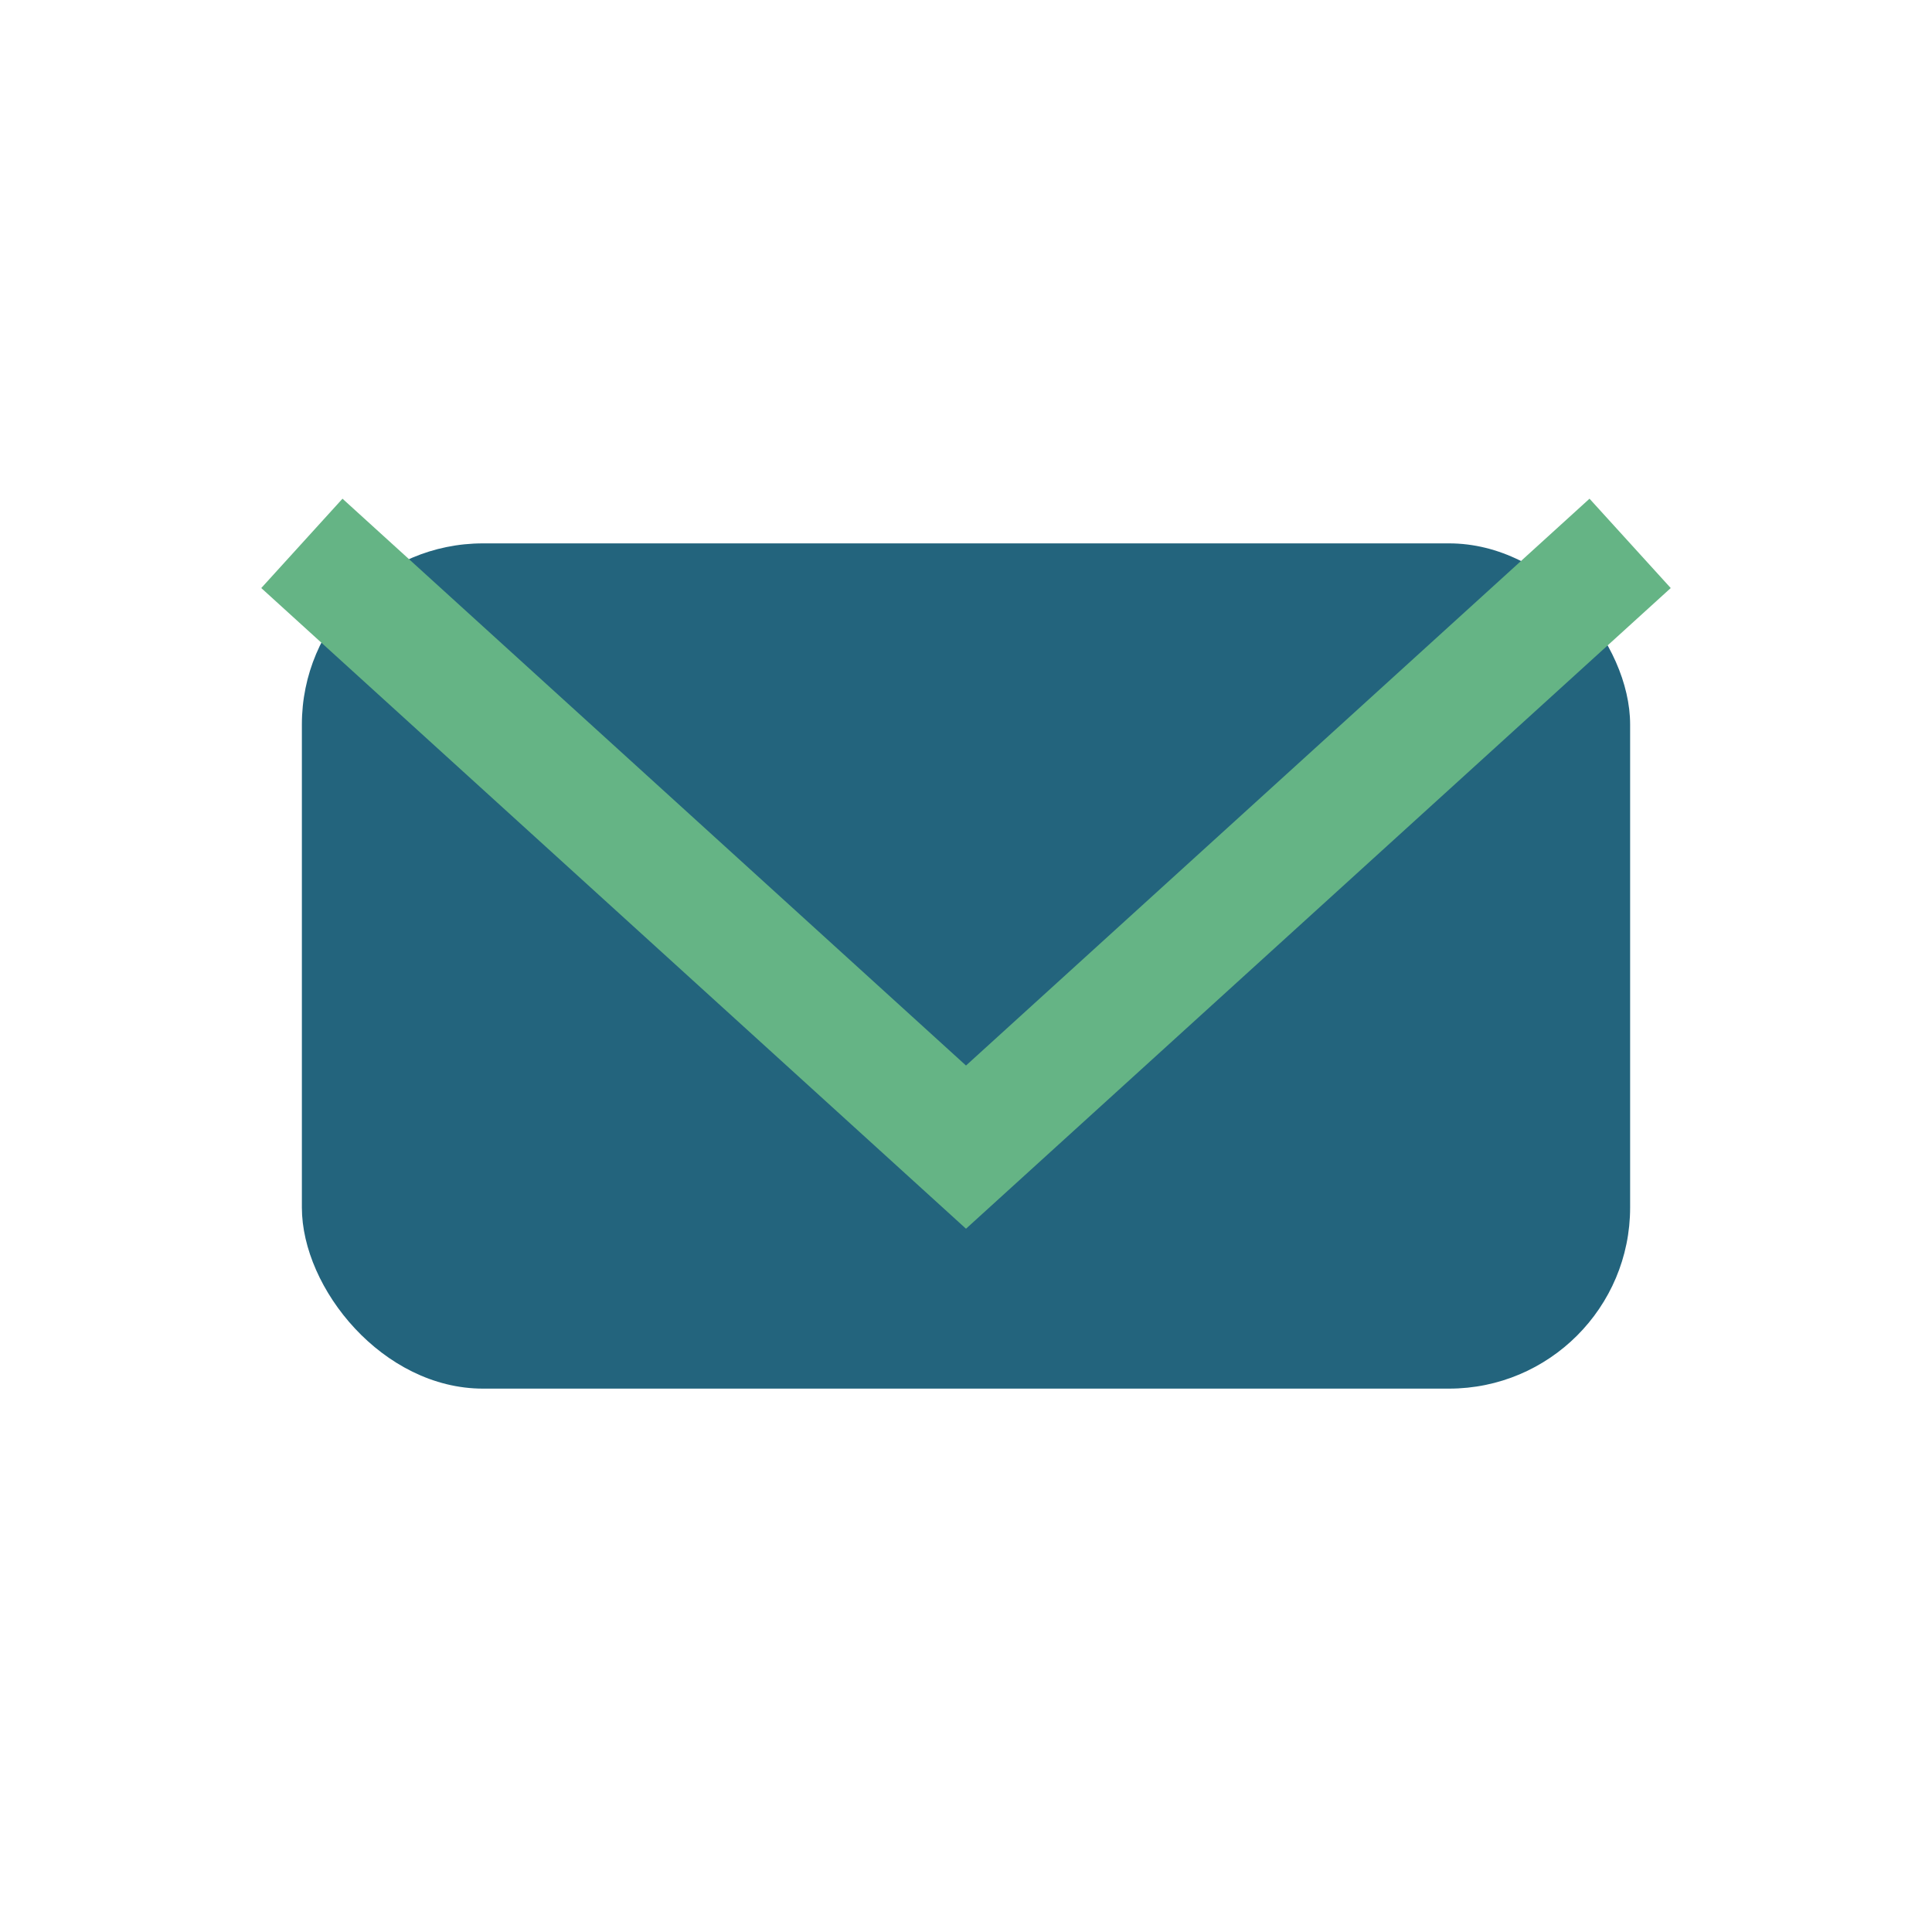
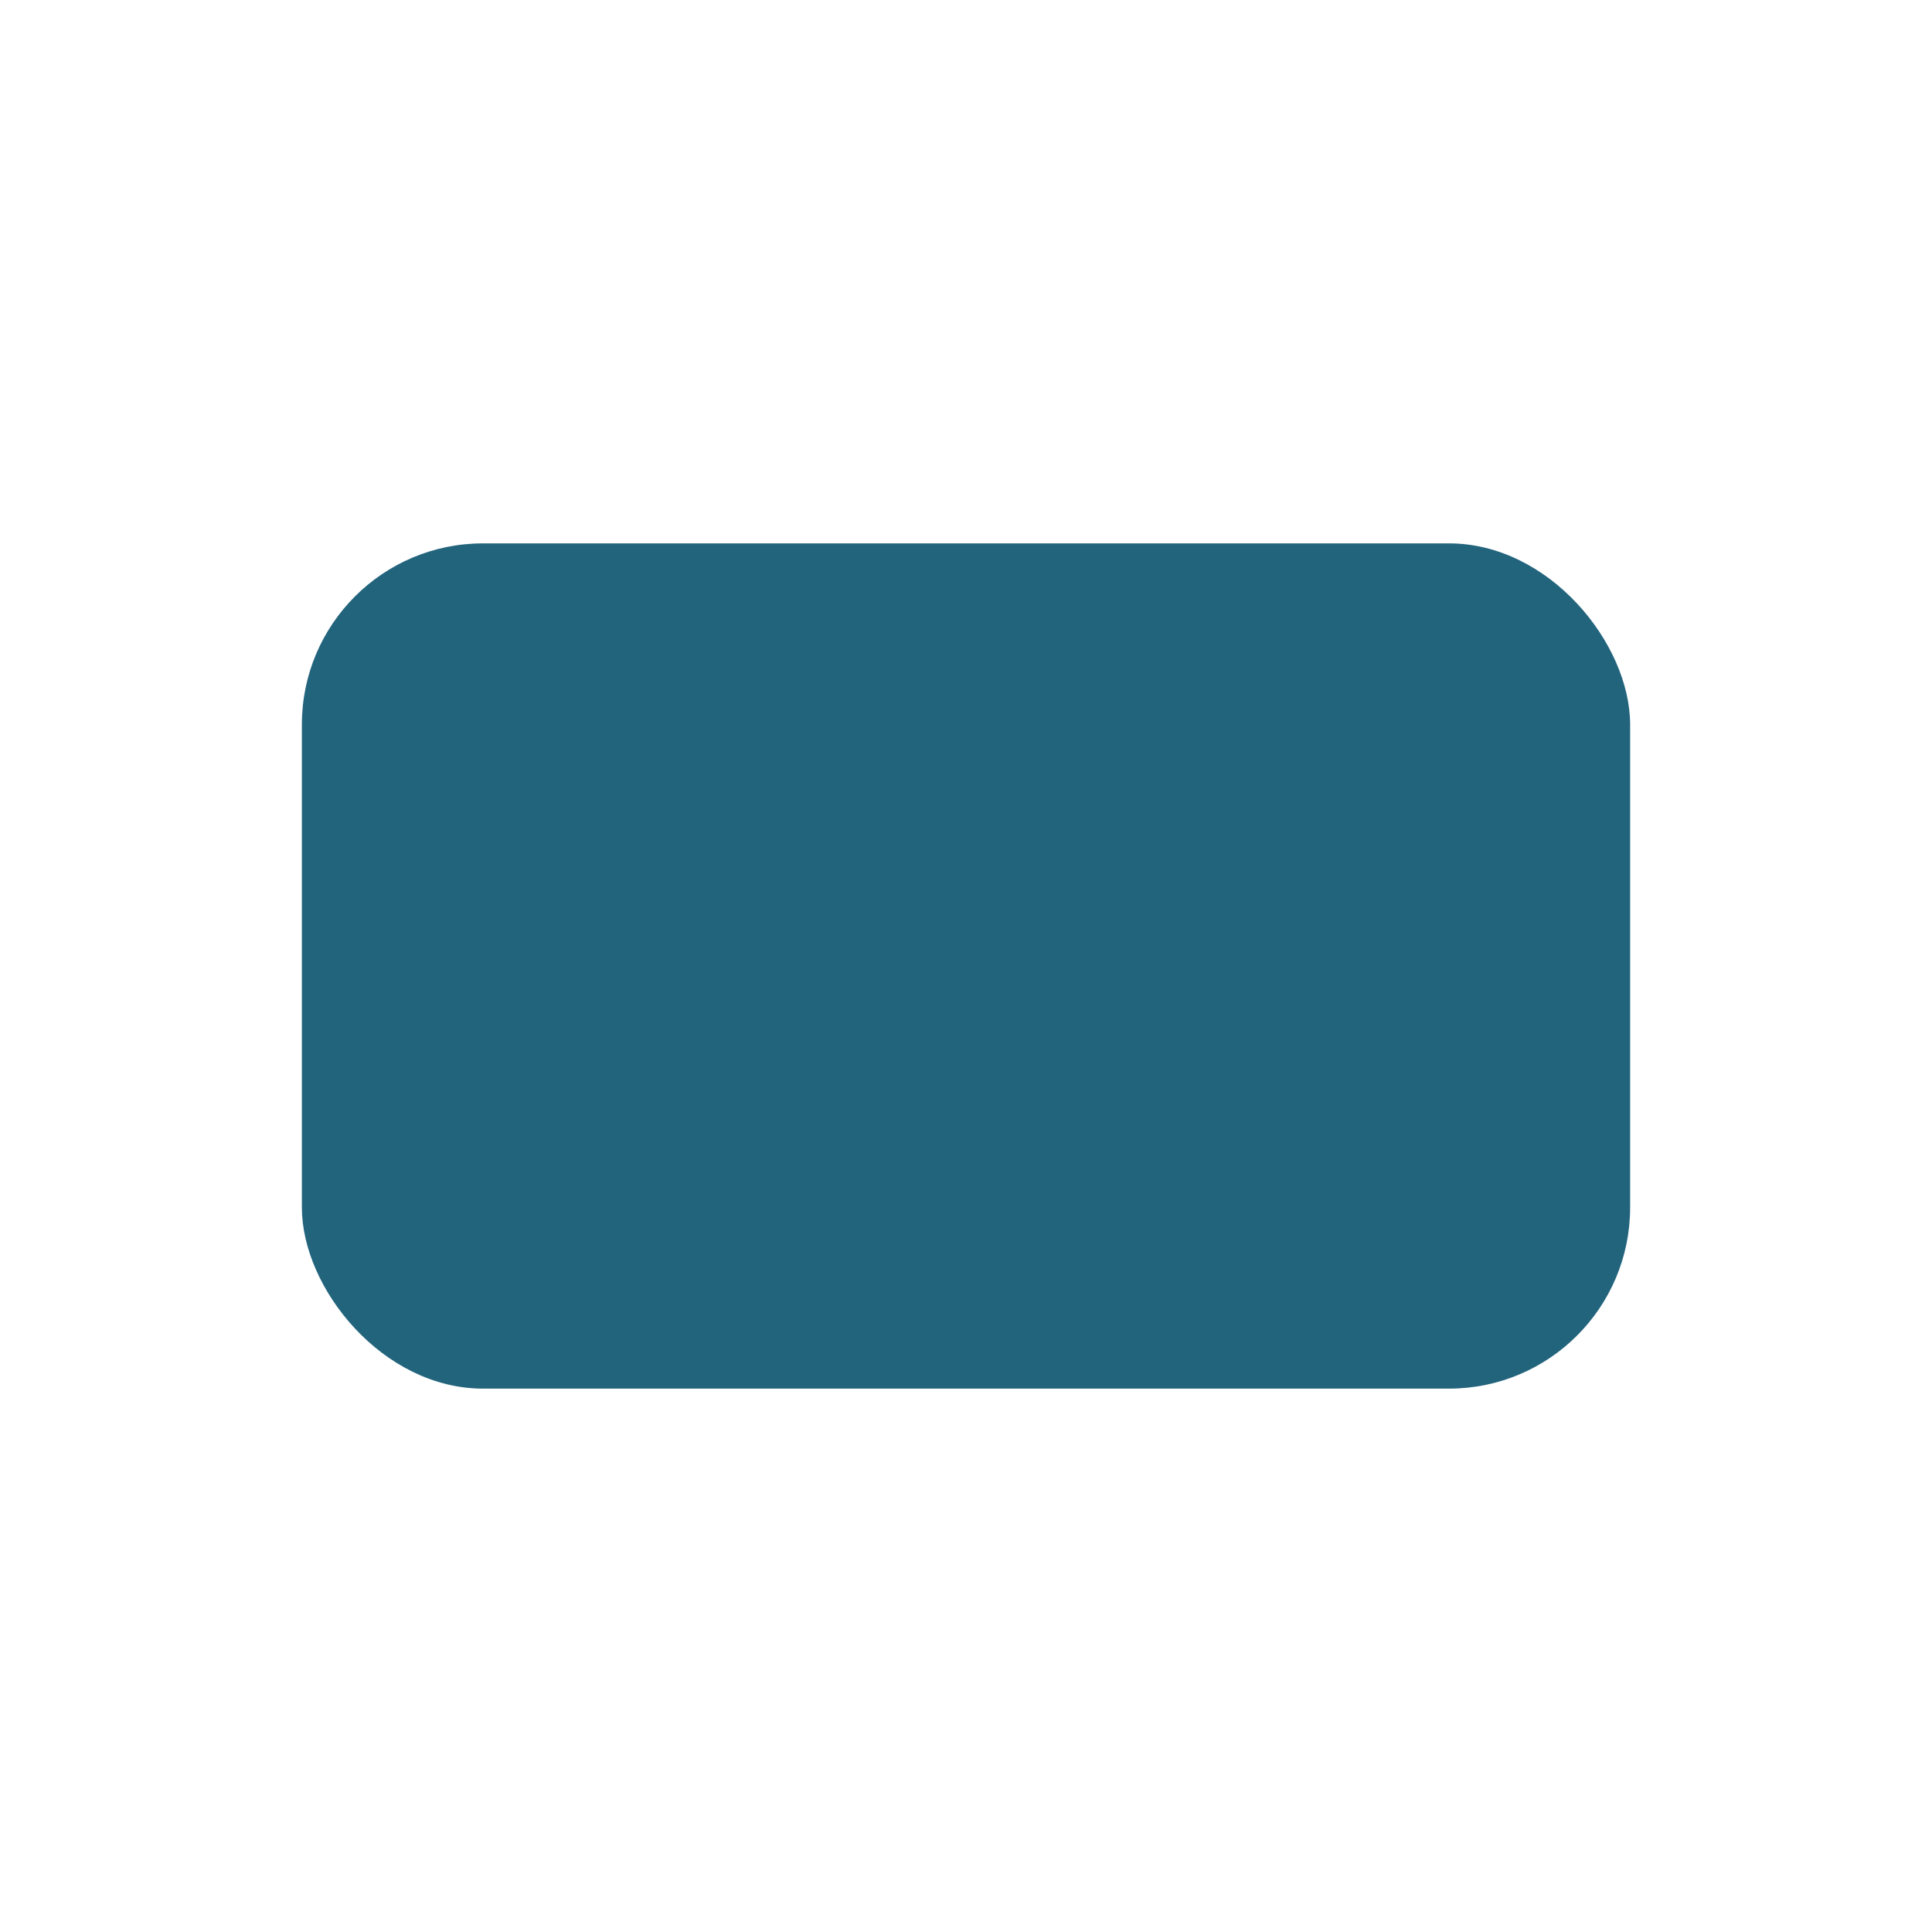
<svg xmlns="http://www.w3.org/2000/svg" width="32" height="32" viewBox="0 0 32 32">
  <rect x="5" y="9" width="22" height="14" rx="3" fill="#23647D" />
-   <polyline points="5,9 16,19 27,9" fill="none" stroke="#65B485" stroke-width="2" />
</svg>